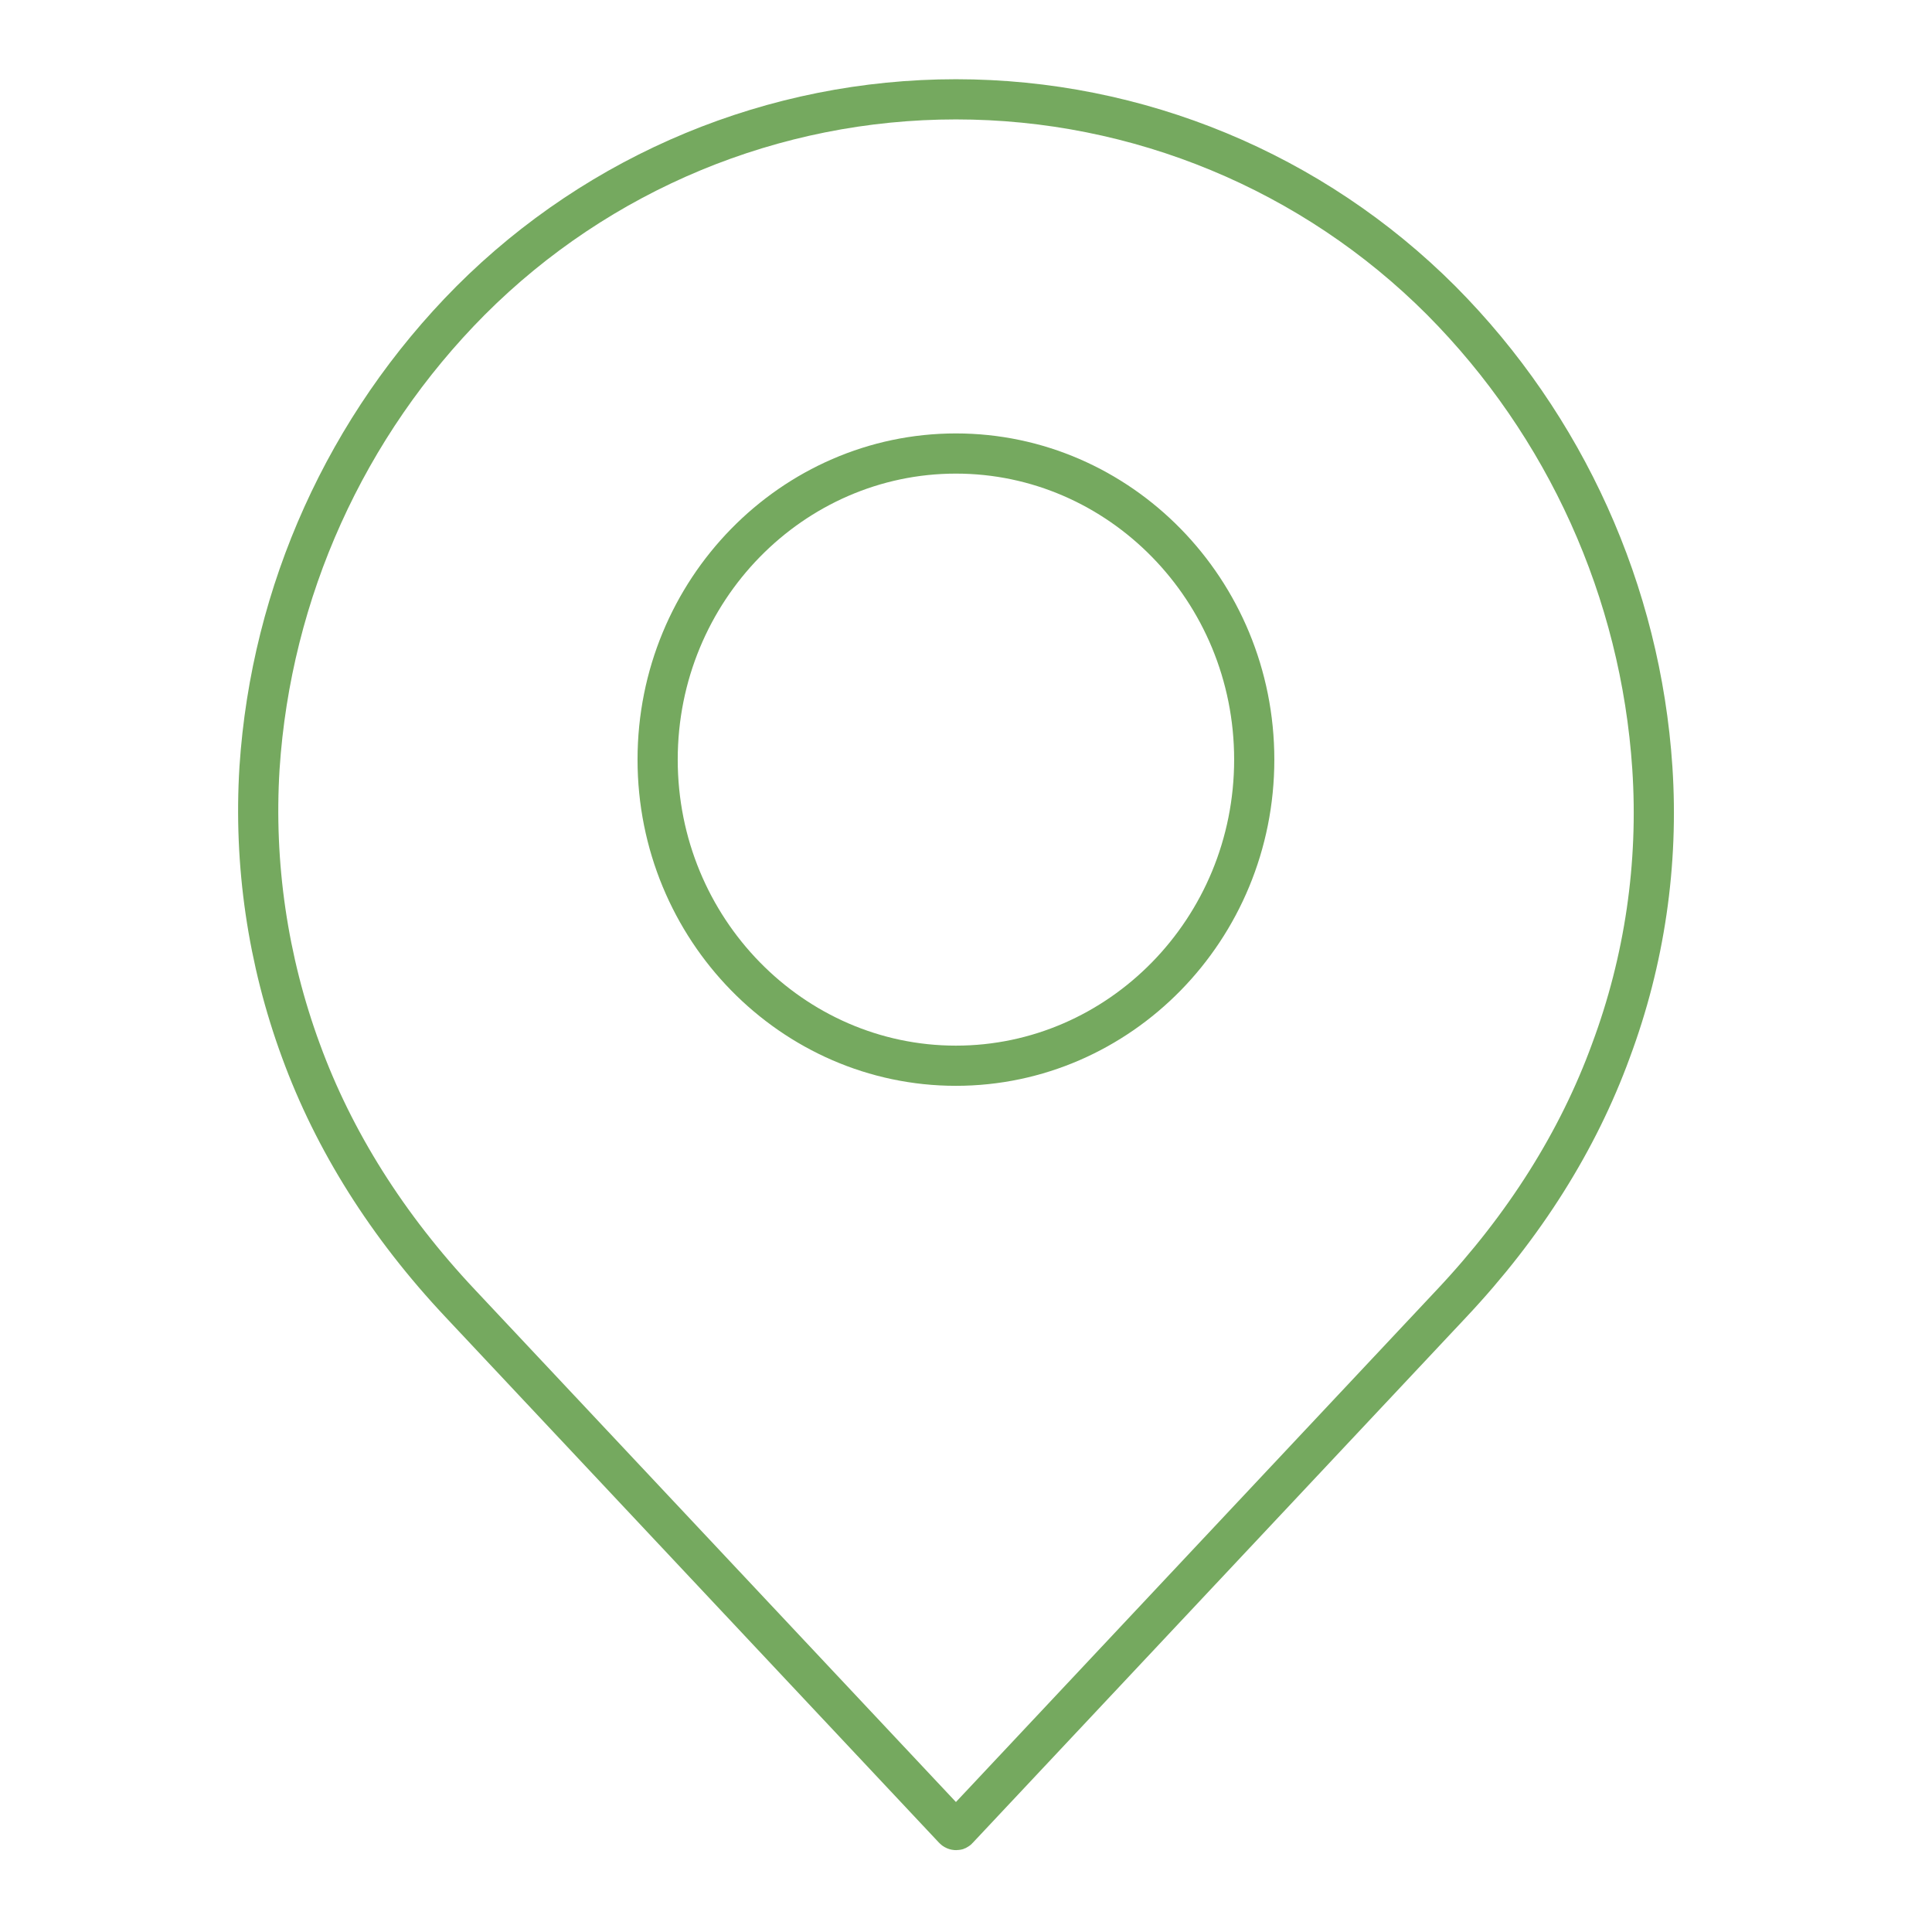
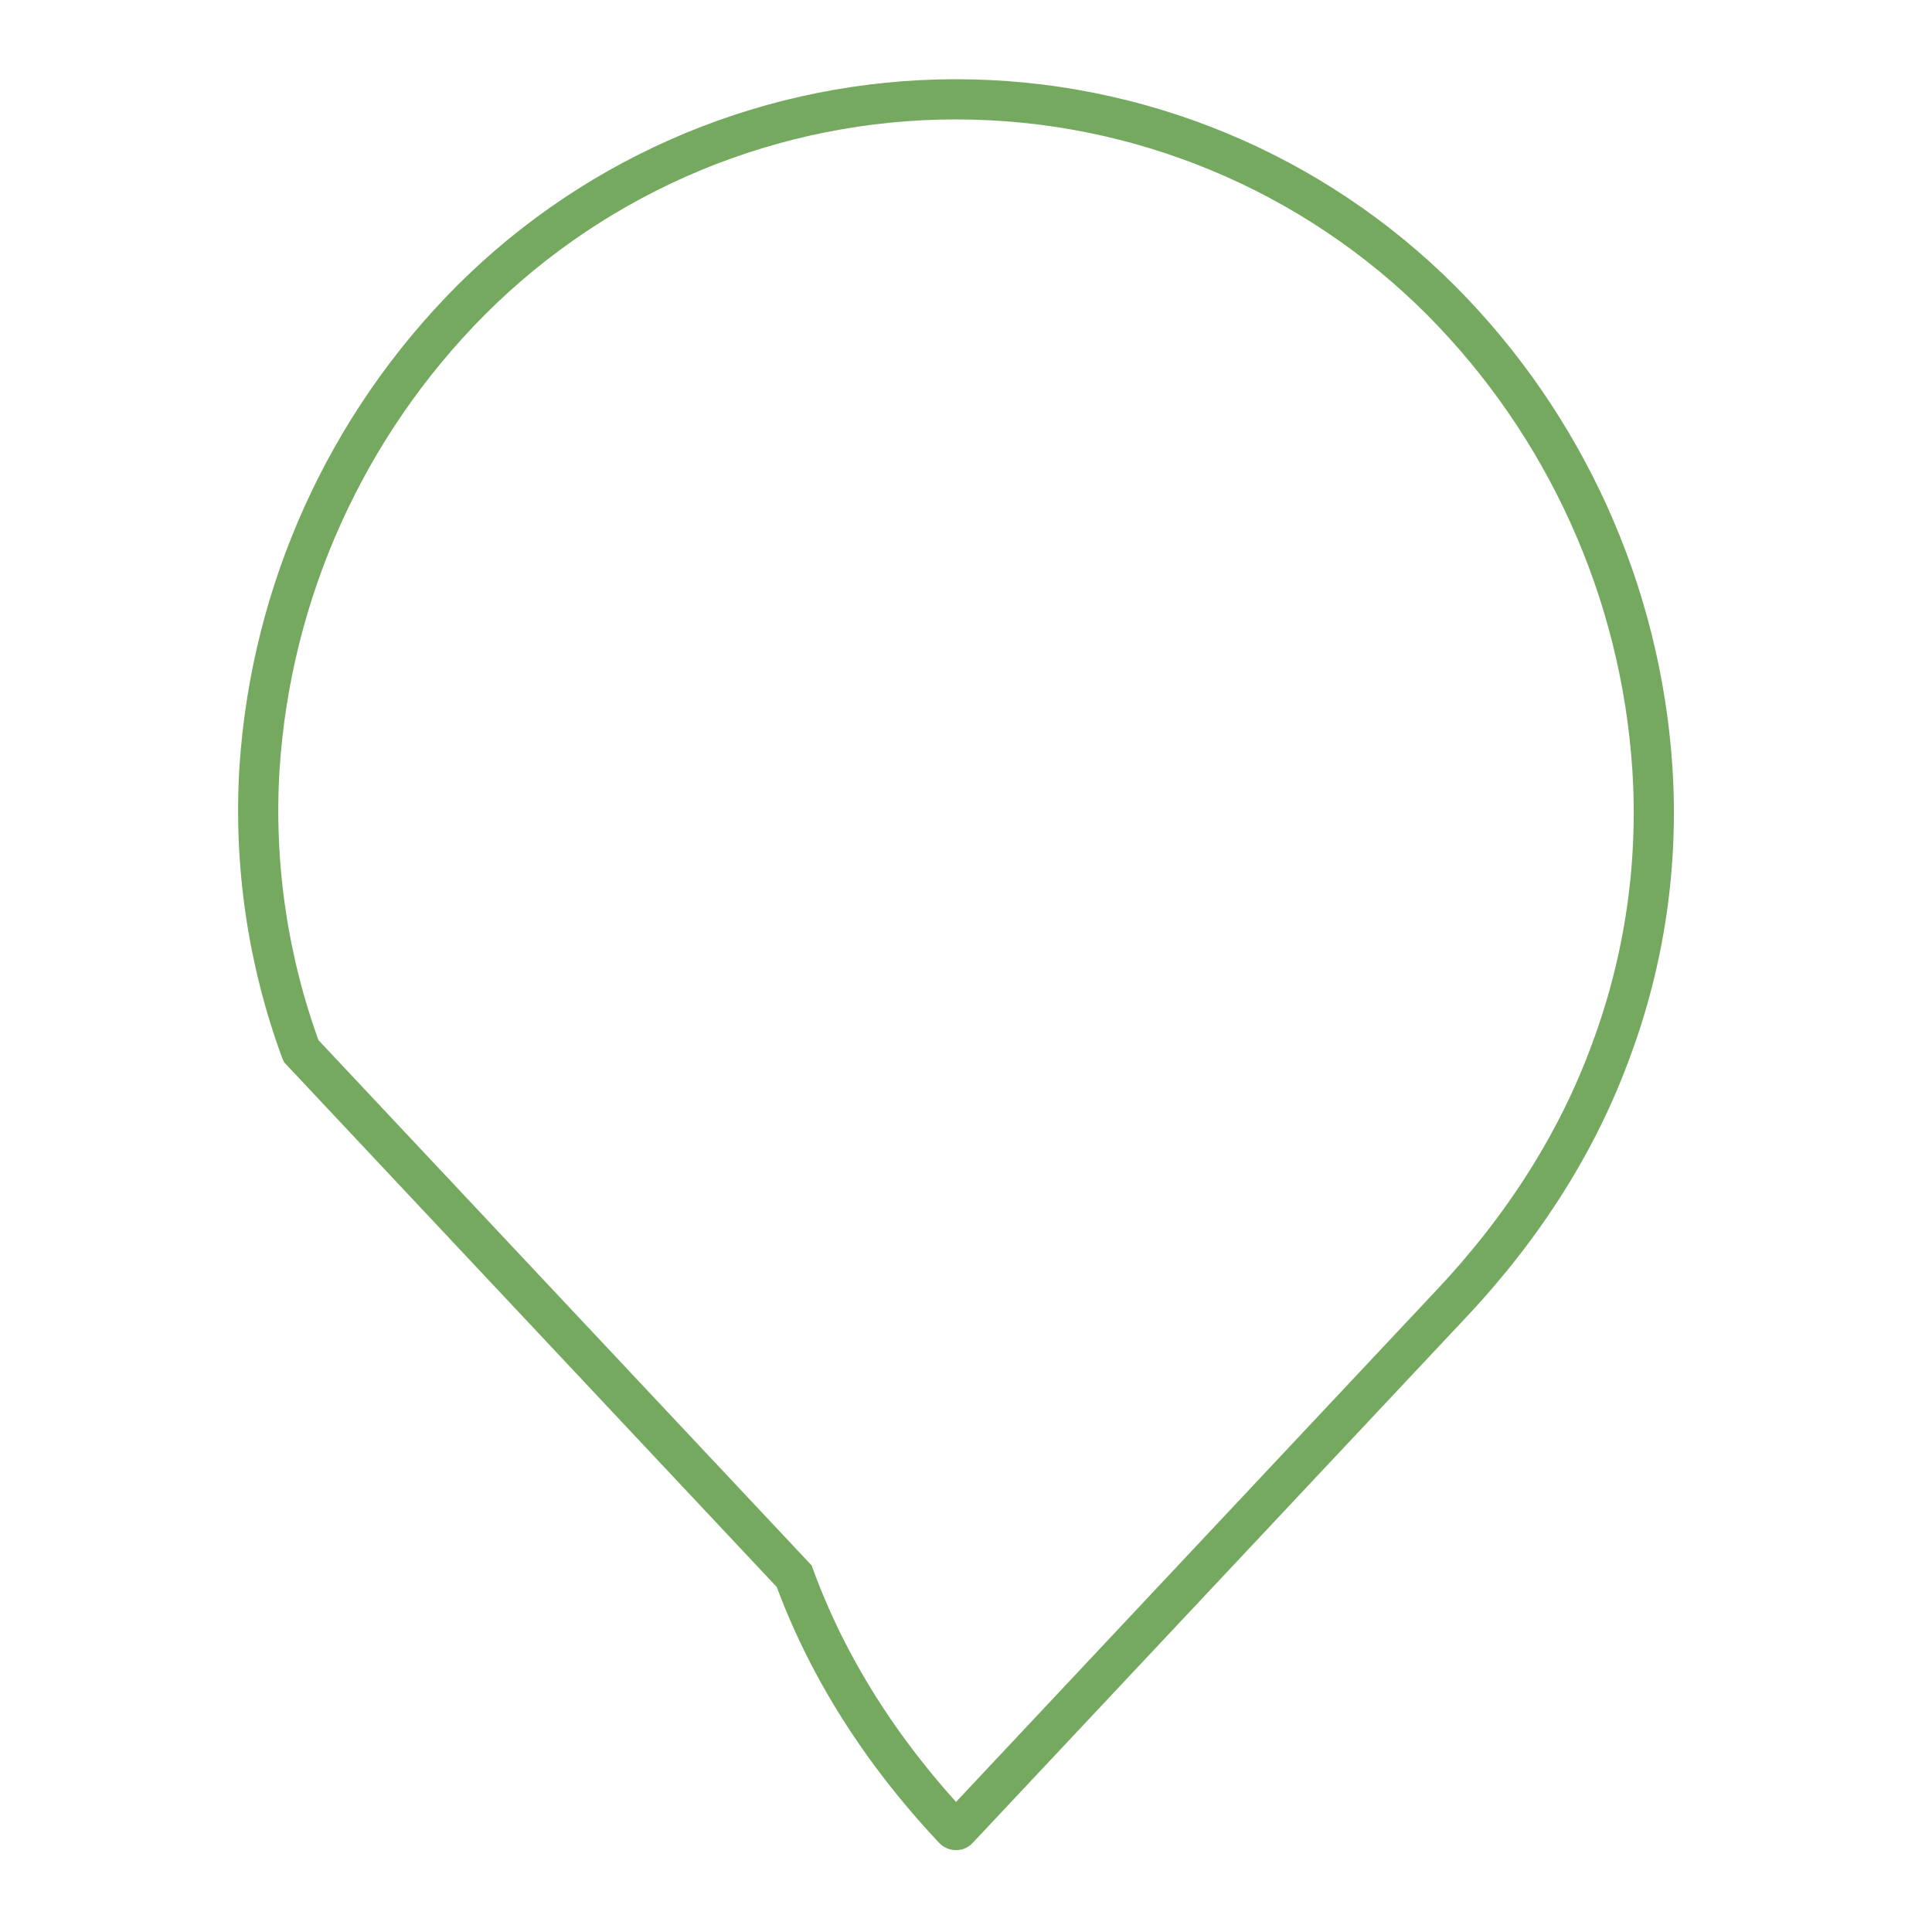
<svg xmlns="http://www.w3.org/2000/svg" width="100%" height="100%" viewBox="0 0 100 100" version="1.1" xml:space="preserve" style="fill-rule:evenodd;clip-rule:evenodd;">
-   <path d="M15.58,54.395l-0.002,-0.004c-1.722,-4.681 -2.453,-9.67 -2.145,-14.649c0.601,-9.115 4.481,-17.706 10.922,-24.183c6.66,-6.671 15.698,-10.418 25.124,-10.418c9.425,-0 18.464,3.747 25.123,10.417c6.439,6.482 10.318,15.073 10.923,24.189c0.329,4.976 -0.401,9.964 -2.143,14.636l-0.004,0.012c-1.693,4.632 -4.454,9.045 -8.255,13.082l-25.523,27.186l-0.027,0.029c-0.018,0.021 -0.045,0.033 -0.073,0.032l-0.007,0c-0.051,-0 -0.098,-0.021 -0.131,-0.057l-25.528,-27.19c-3.801,-4.037 -6.562,-8.45 -8.254,-13.082Z" style="fill:none;stroke:#75a95f;stroke-width:2.08px;" />
-   <path d="M34.039,39.317c0,-8.779 6.975,-15.843 15.44,-15.843c8.466,-0 15.44,7.064 15.44,15.843c0,8.78 -6.974,15.845 -15.44,15.845c-8.465,-0 -15.44,-7.065 -15.44,-15.845Z" style="fill:none;stroke:#75a95f;stroke-width:2.08px;" />
+   <path d="M15.58,54.395l-0.002,-0.004c-1.722,-4.681 -2.453,-9.67 -2.145,-14.649c0.601,-9.115 4.481,-17.706 10.922,-24.183c6.66,-6.671 15.698,-10.418 25.124,-10.418c9.425,-0 18.464,3.747 25.123,10.417c6.439,6.482 10.318,15.073 10.923,24.189c0.329,4.976 -0.401,9.964 -2.143,14.636l-0.004,0.012c-1.693,4.632 -4.454,9.045 -8.255,13.082l-25.523,27.186l-0.027,0.029c-0.018,0.021 -0.045,0.033 -0.073,0.032l-0.007,0c-0.051,-0 -0.098,-0.021 -0.131,-0.057c-3.801,-4.037 -6.562,-8.45 -8.254,-13.082Z" style="fill:none;stroke:#75a95f;stroke-width:2.08px;" />
</svg>